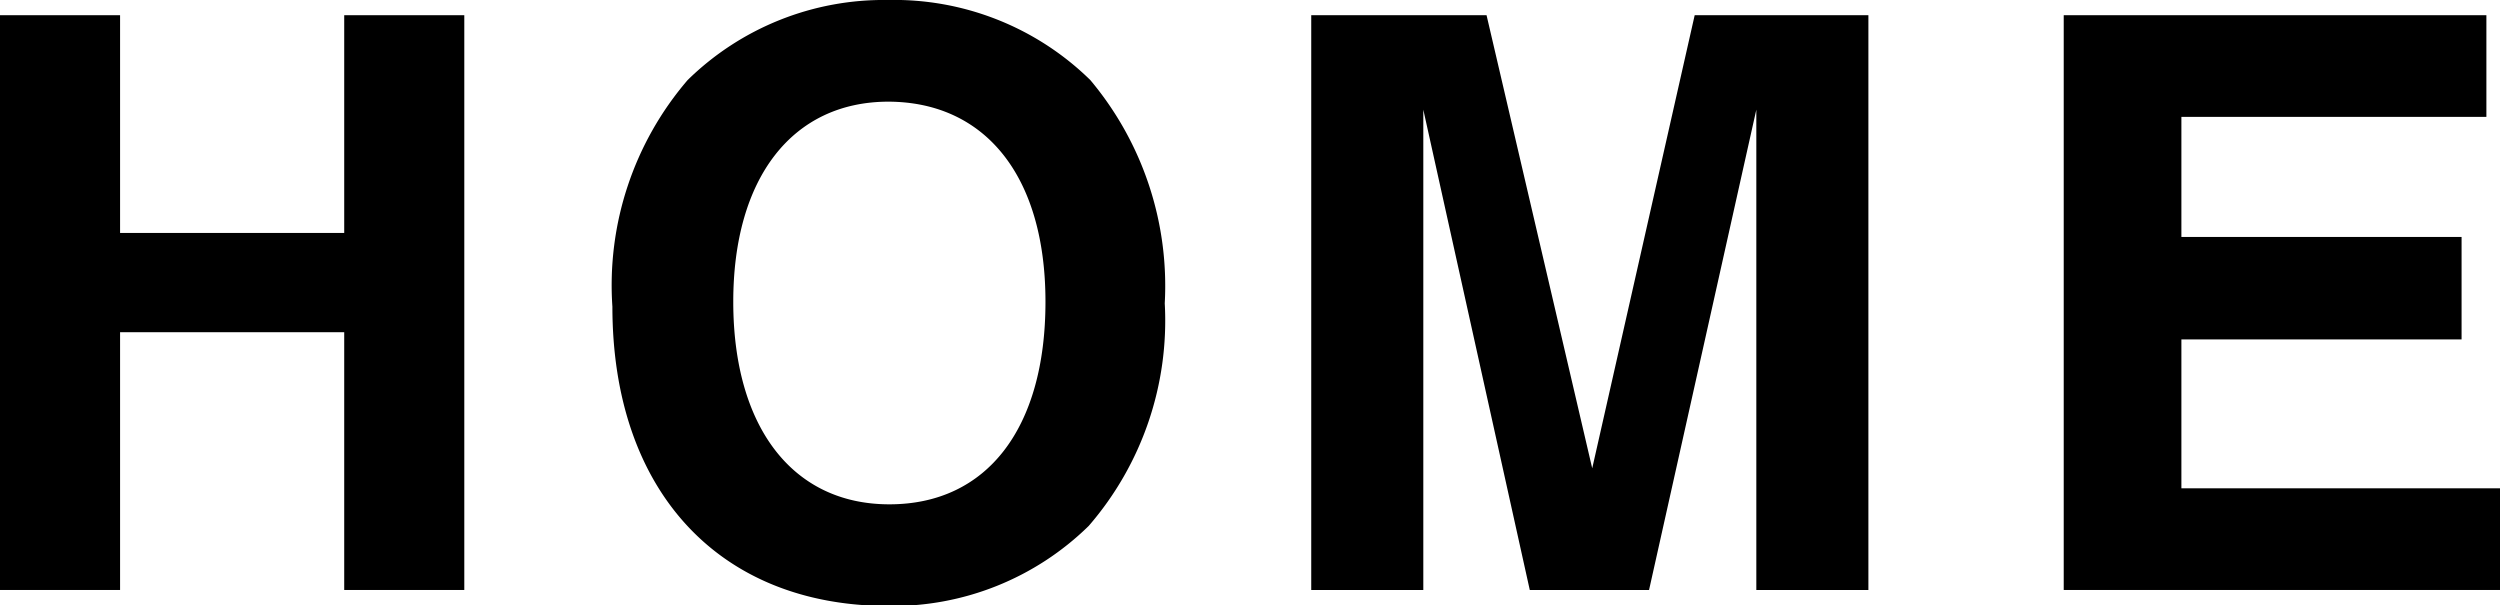
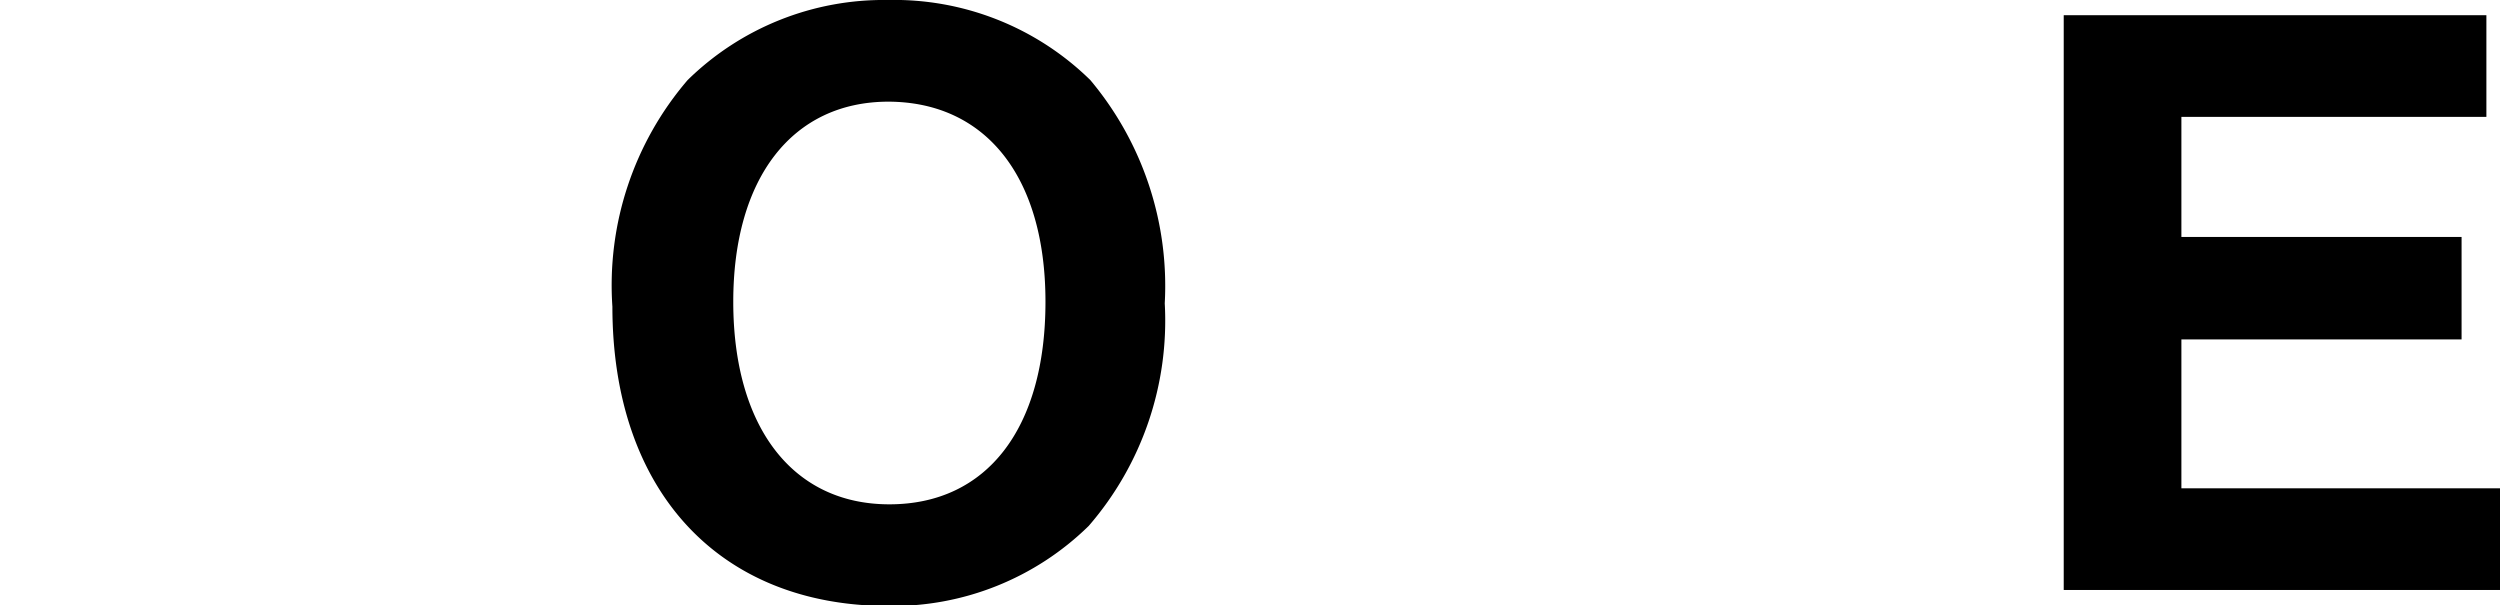
<svg xmlns="http://www.w3.org/2000/svg" width="62.46" height="15.12" viewBox="0 0 62.46 15.12">
  <title>b-home</title>
  <g>
-     <path d="M8.6,14.74V8.3H3v6.44H0V.38H3V5.82H8.6V.38h3V14.74Z" />
    <path d="M27.2,13.14a7,7,0,0,1-5,2c-4.24,0-6.9-2.88-6.9-7.48A7.87,7.87,0,0,1,17.18,2a7,7,0,0,1,5-2,7,7,0,0,1,5.06,2A8,8,0,0,1,29.1,7.58,7.83,7.83,0,0,1,27.2,13.14Zm-5-10.6c-2.4,0-3.88,1.9-3.88,5s1.46,5.06,3.9,5.06,3.9-1.9,3.9-5.06S24.6,2.54,22.18,2.54Z" />
-     <path d="M43.88,14.74l0-12-2.68,12H38.22l-2.66-12v12h-2.8V.38h4.38L39.78,11.7,42.34.38h4.34V14.74Z" />
    <path d="M51.56,14.74V.38H62.12V2.92H54.5v3h7V8.48h-7V12.2h8v2.54Z" />
  </g>
</svg>